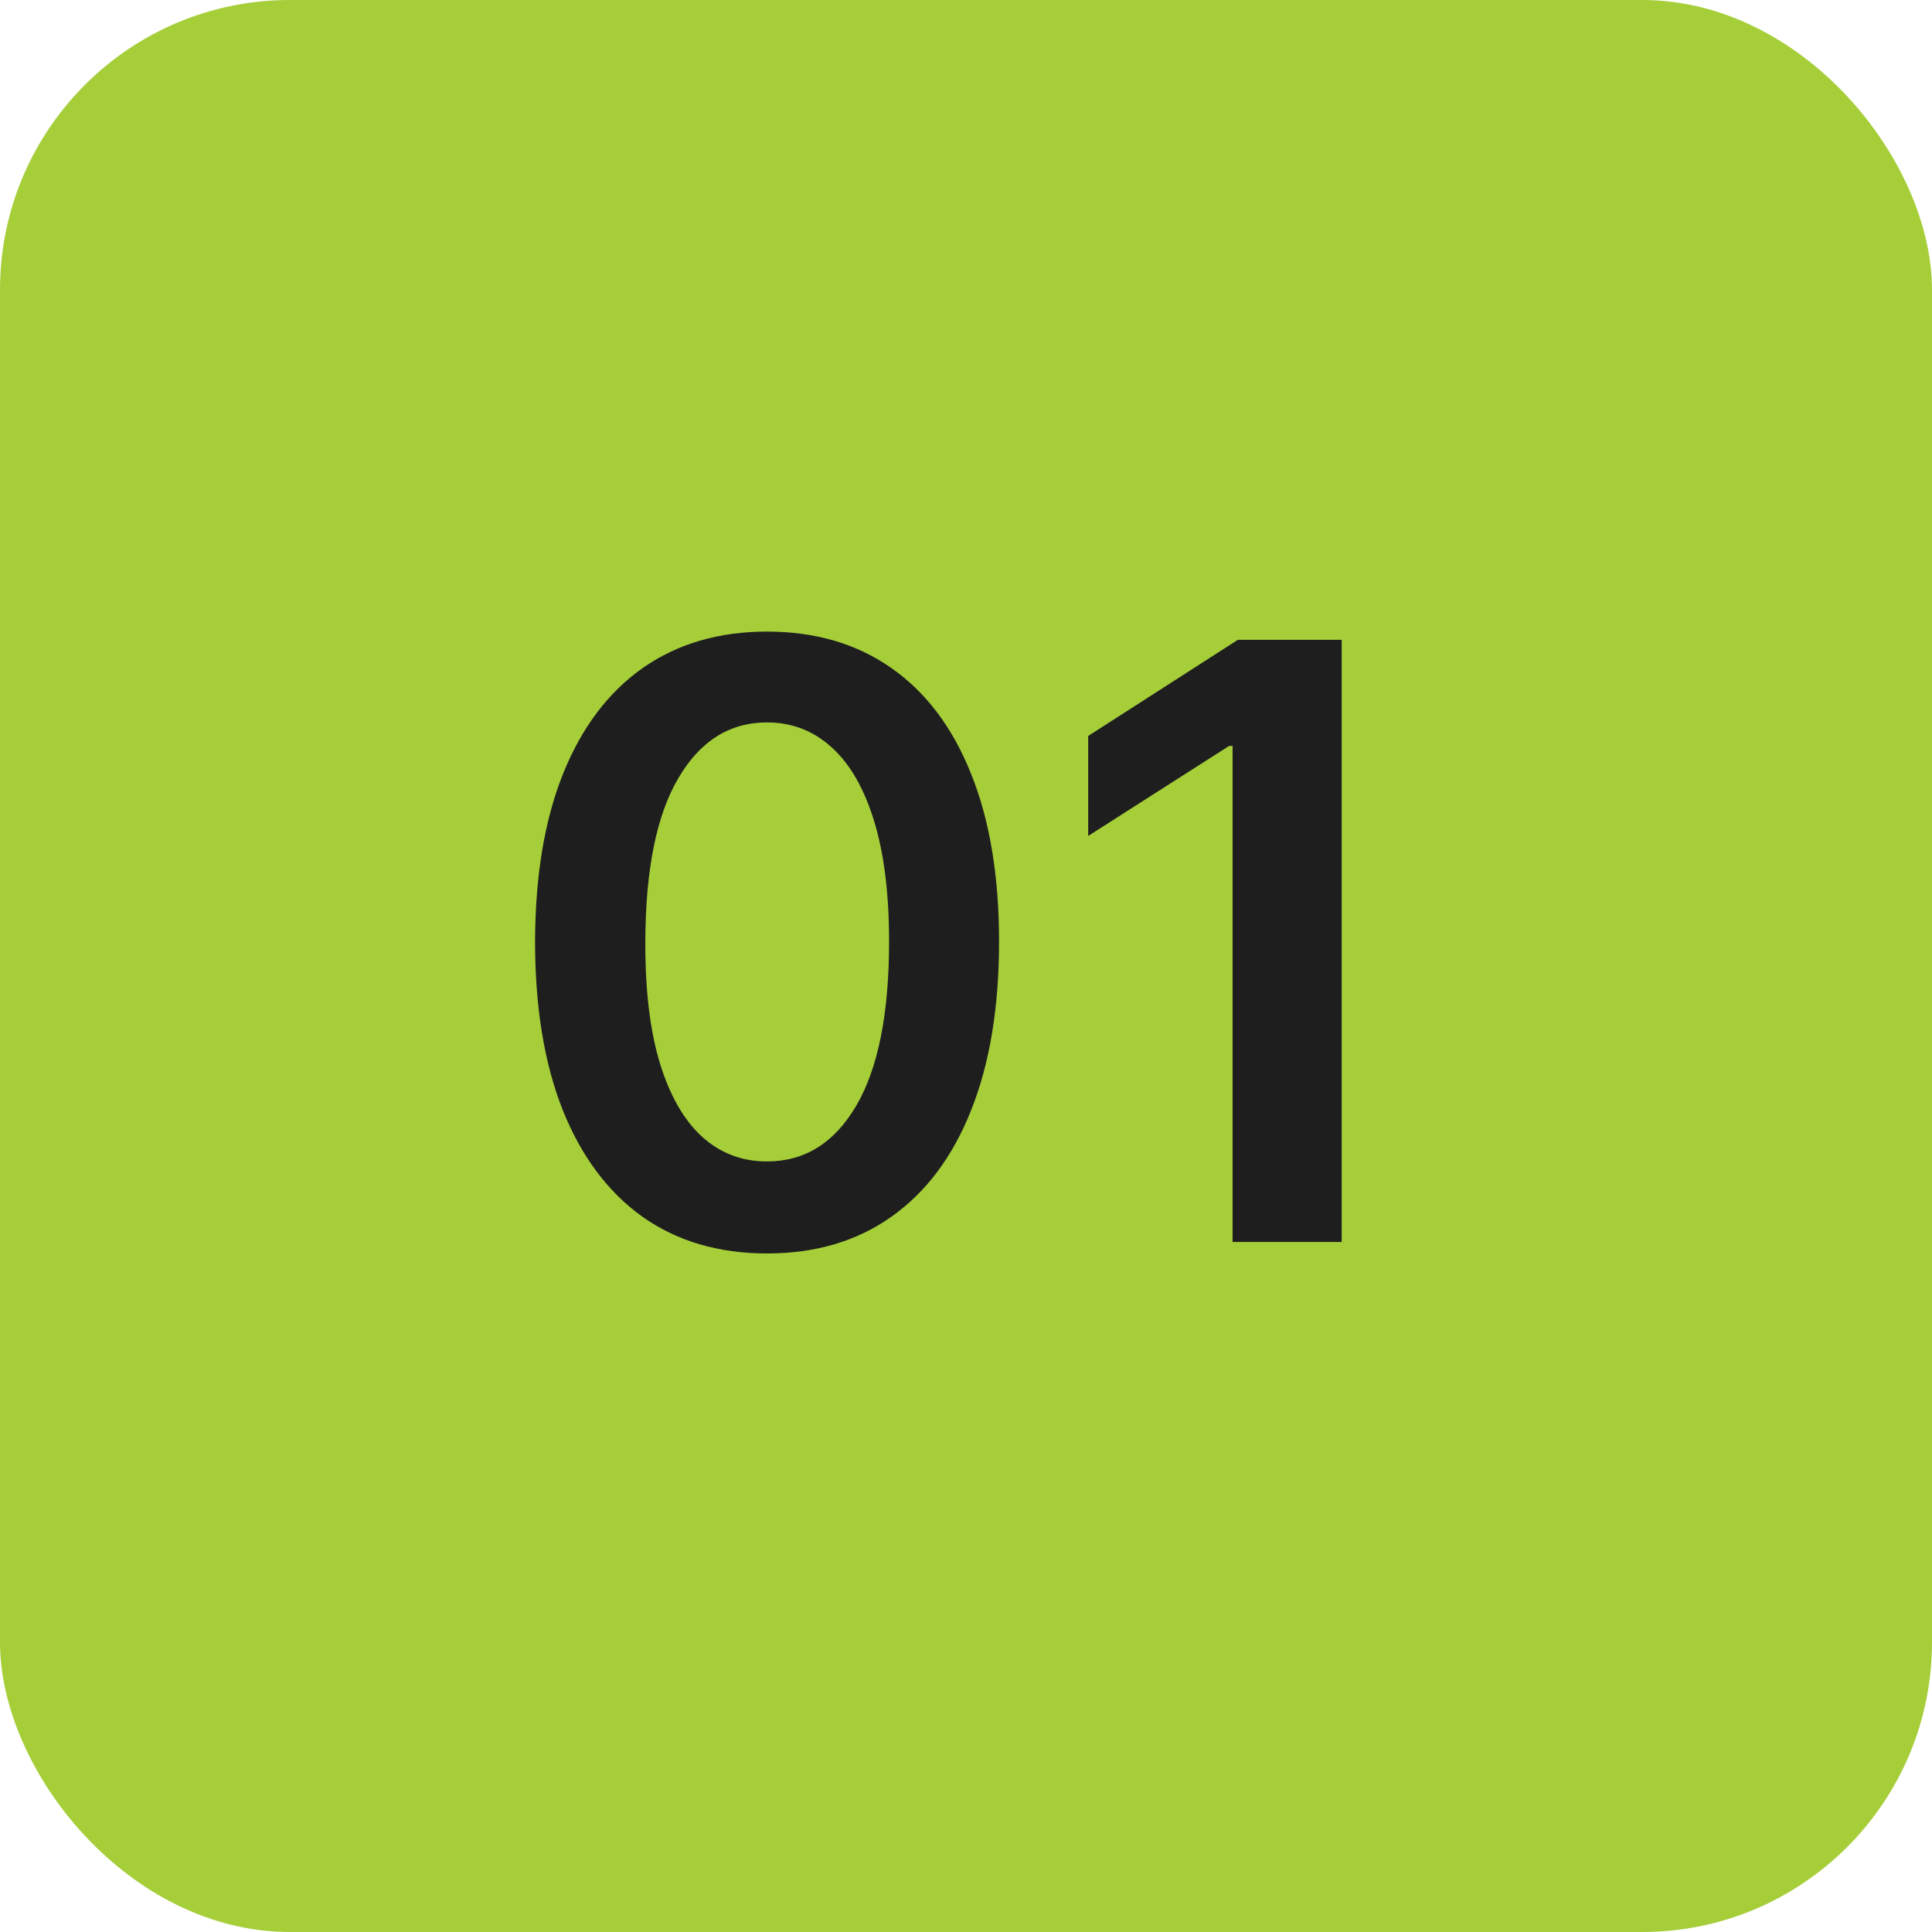
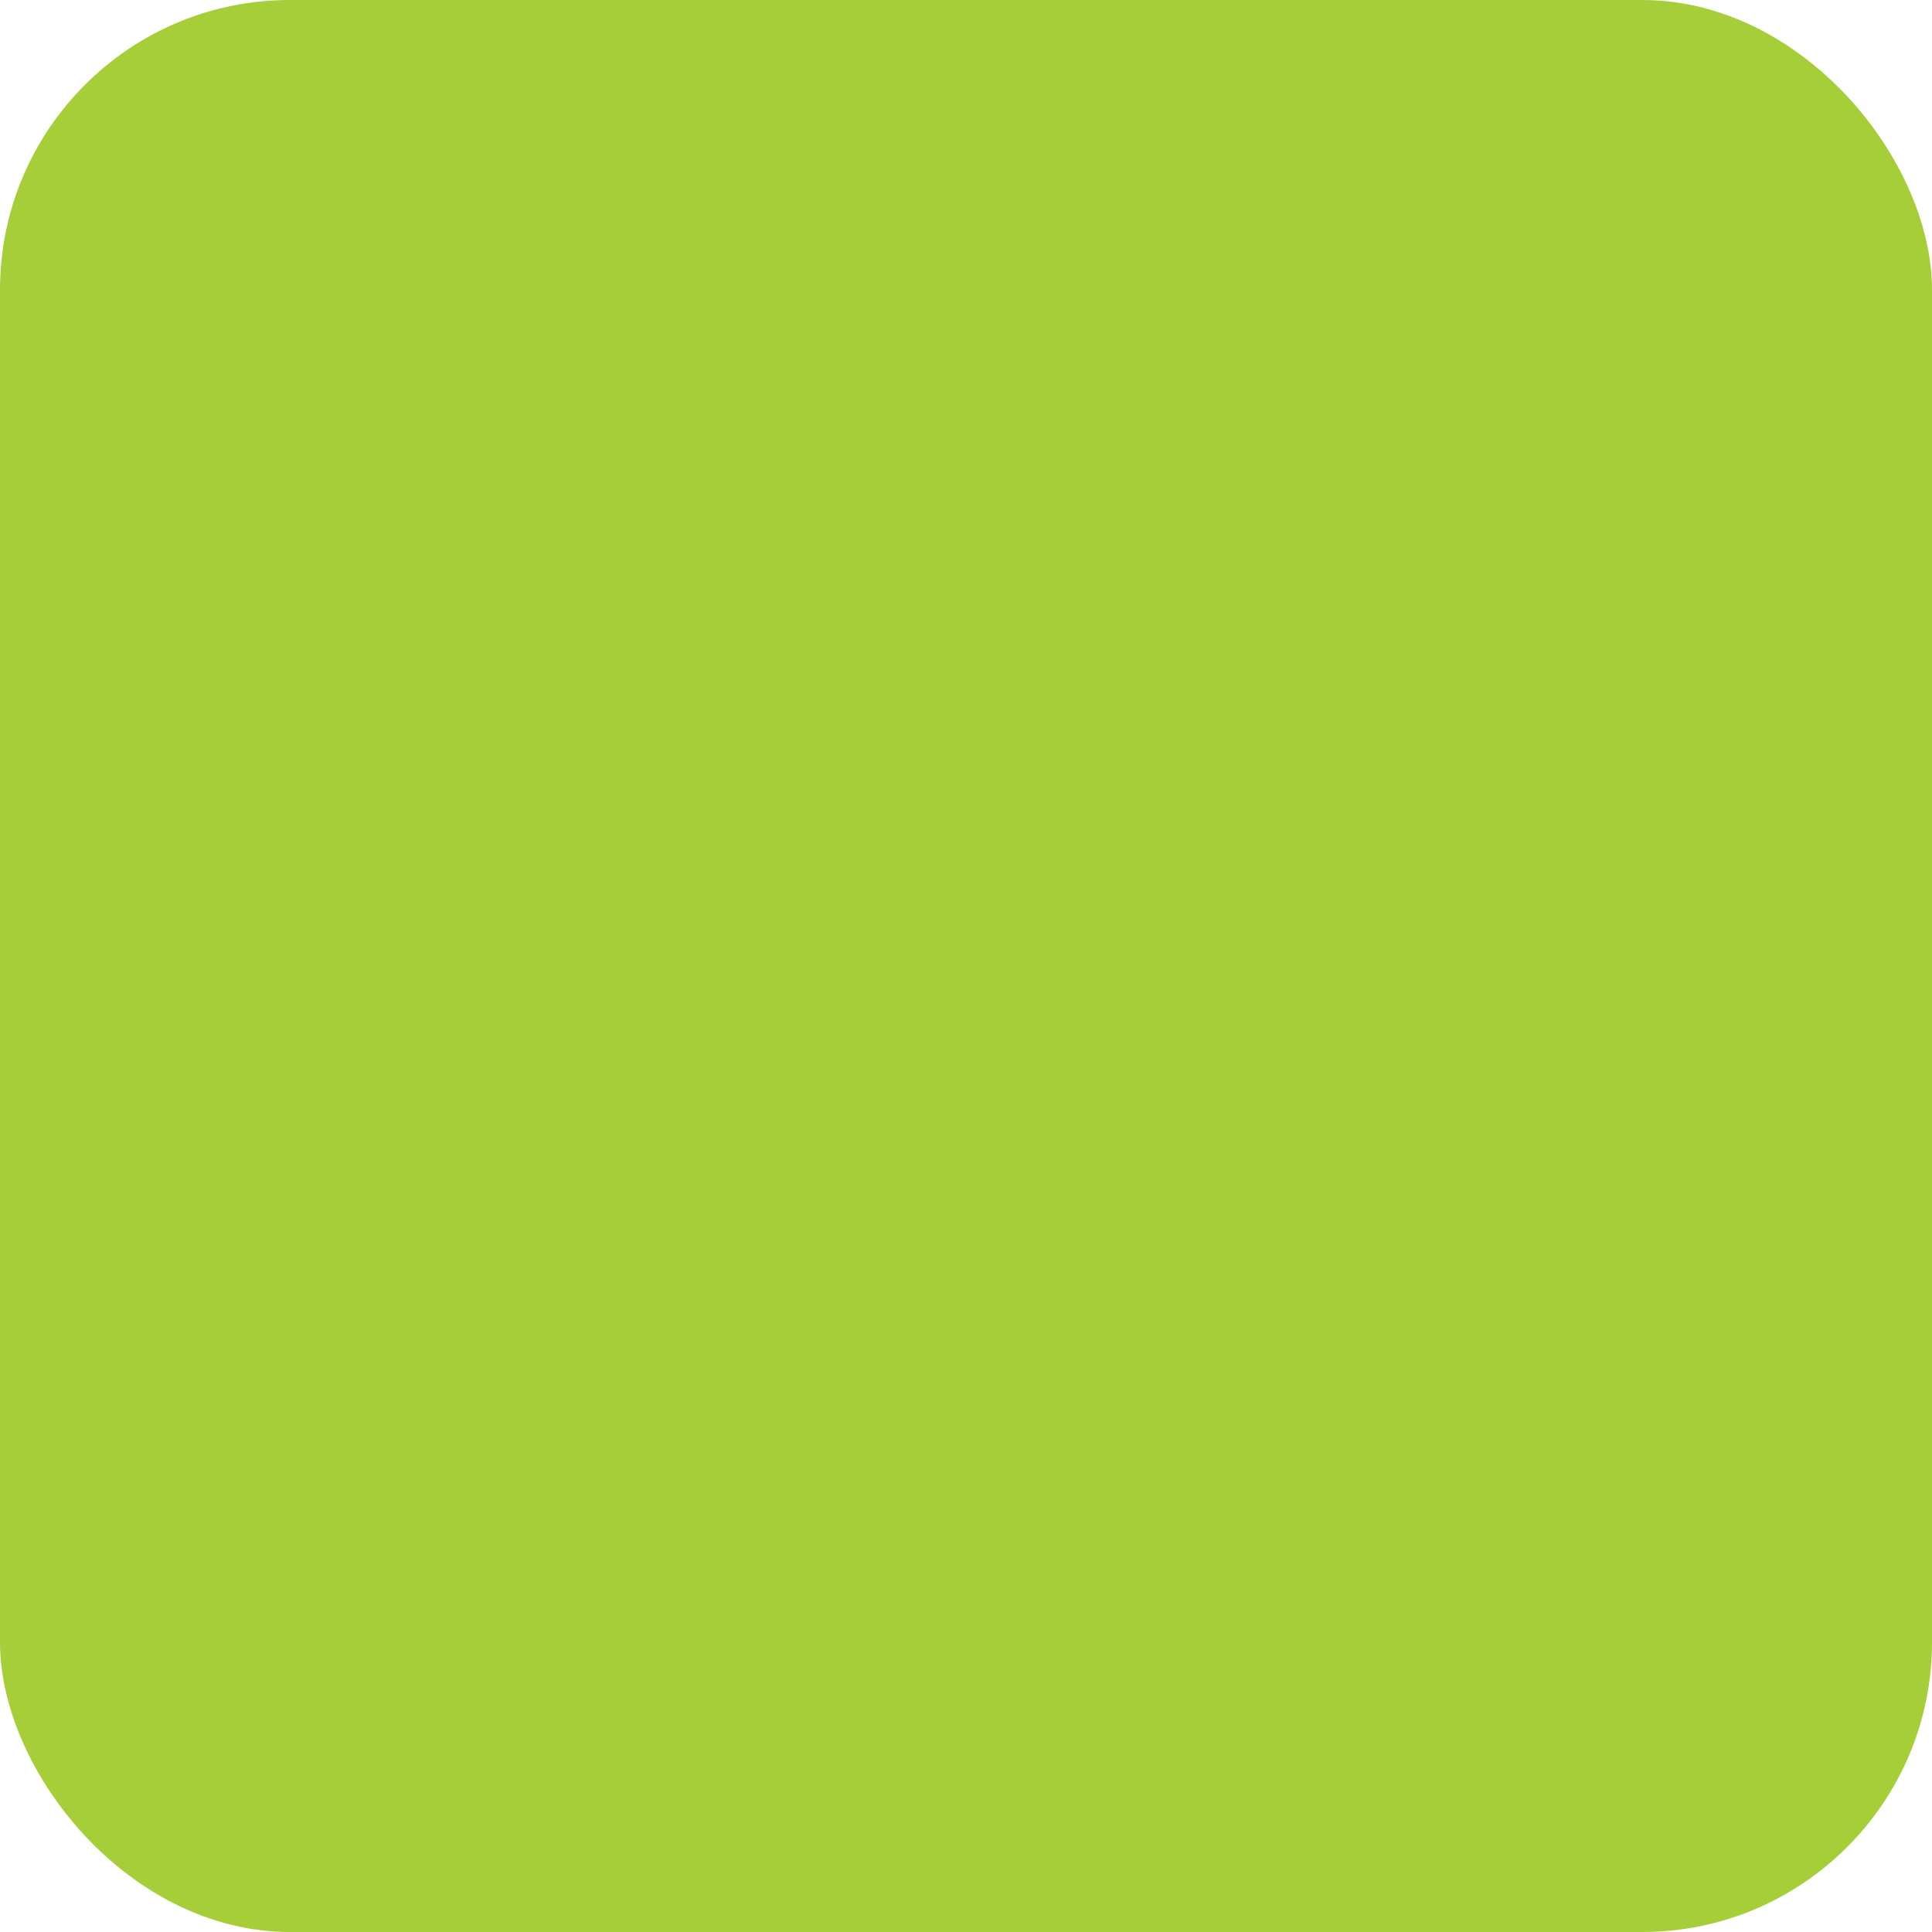
<svg xmlns="http://www.w3.org/2000/svg" width="56" height="56" viewBox="0 0 56 56" fill="none">
  <rect width="56" height="56" rx="8.4" fill="#A6CE39" />
-   <path d="M22.233 36.332C20.83 36.332 19.625 35.977 18.62 35.267C17.62 34.551 16.85 33.52 16.31 32.173C15.776 30.821 15.509 29.193 15.509 27.29C15.515 25.386 15.784 23.767 16.319 22.432C16.858 21.091 17.628 20.068 18.628 19.364C19.634 18.659 20.836 18.307 22.233 18.307C23.631 18.307 24.833 18.659 25.838 19.364C26.844 20.068 27.614 21.091 28.148 22.432C28.688 23.773 28.958 25.392 28.958 27.29C28.958 29.199 28.688 30.829 28.148 32.182C27.614 33.528 26.844 34.557 25.838 35.267C24.838 35.977 23.637 36.332 22.233 36.332ZM22.233 33.665C23.324 33.665 24.185 33.128 24.816 32.054C25.452 30.974 25.77 29.386 25.77 27.29C25.77 25.903 25.625 24.739 25.336 23.796C25.046 22.852 24.637 22.142 24.108 21.665C23.58 21.182 22.955 20.94 22.233 20.94C21.148 20.94 20.29 21.48 19.659 22.56C19.029 23.634 18.711 25.21 18.705 27.29C18.699 28.682 18.838 29.852 19.122 30.801C19.412 31.75 19.821 32.466 20.35 32.949C20.878 33.426 21.506 33.665 22.233 33.665ZM38.889 18.546V36H35.727V21.622H35.625L31.542 24.23V21.332L35.88 18.546H38.889Z" fill="#1E1E1E" />
</svg>